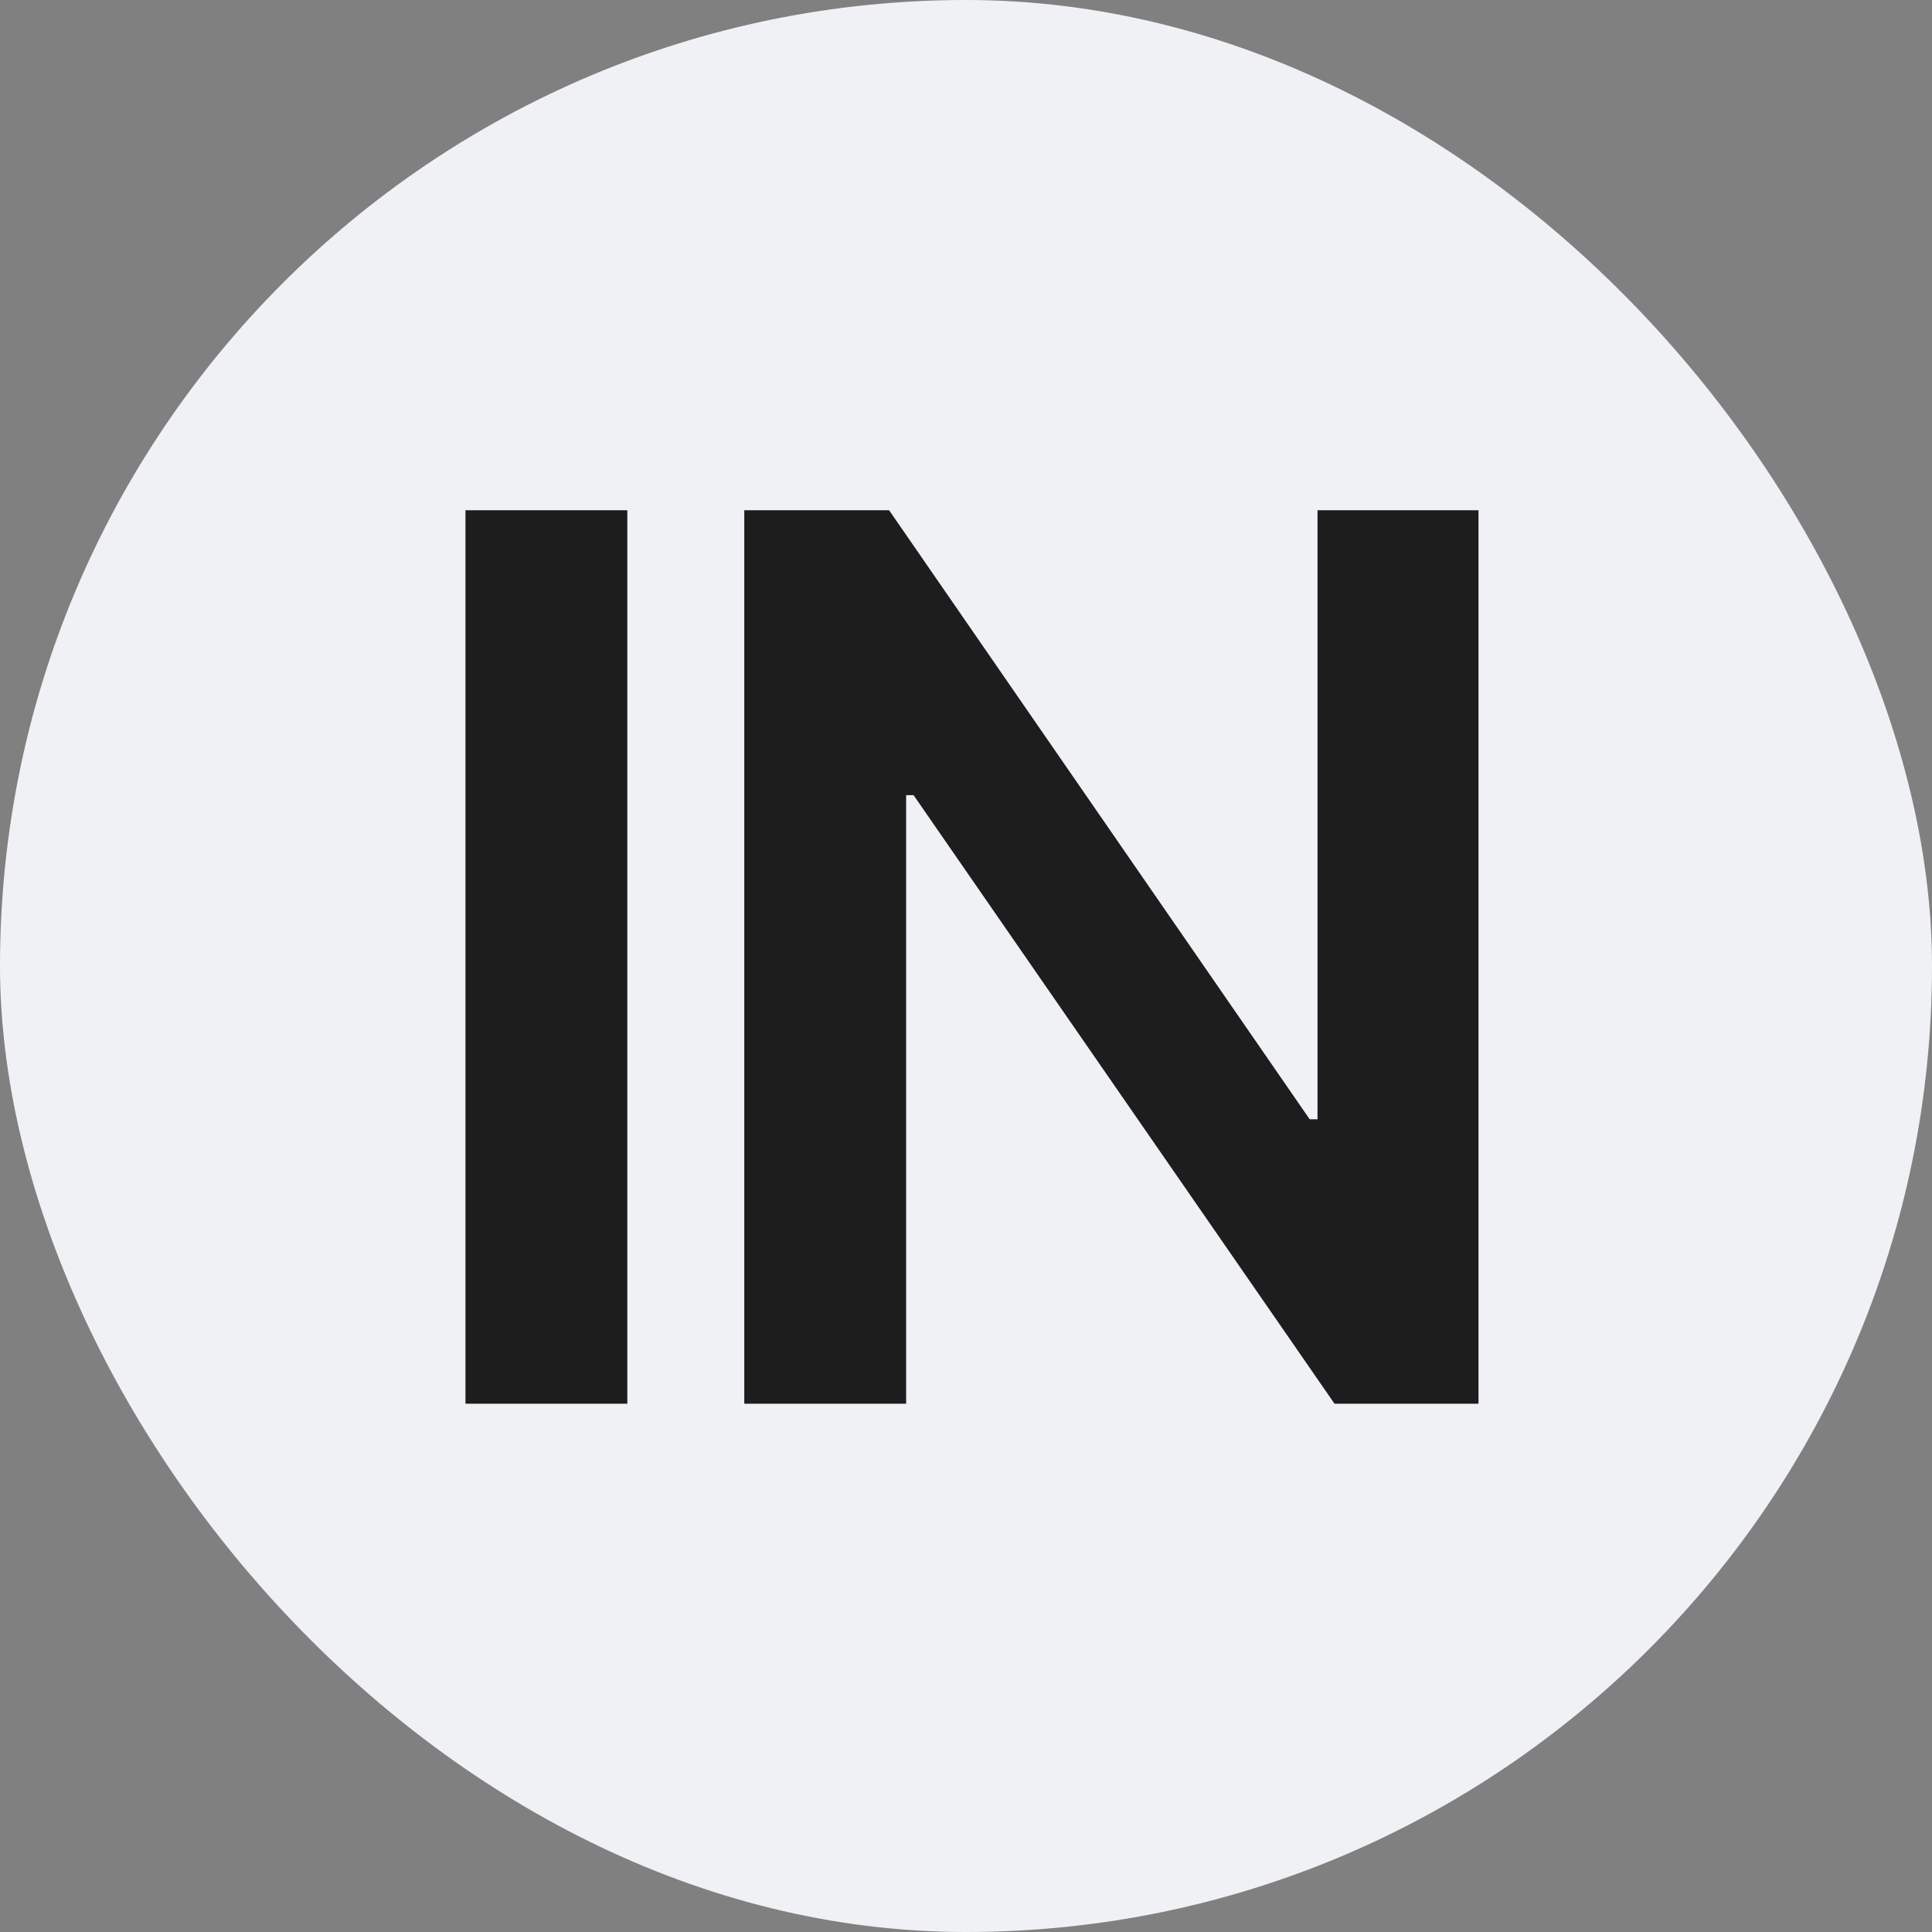
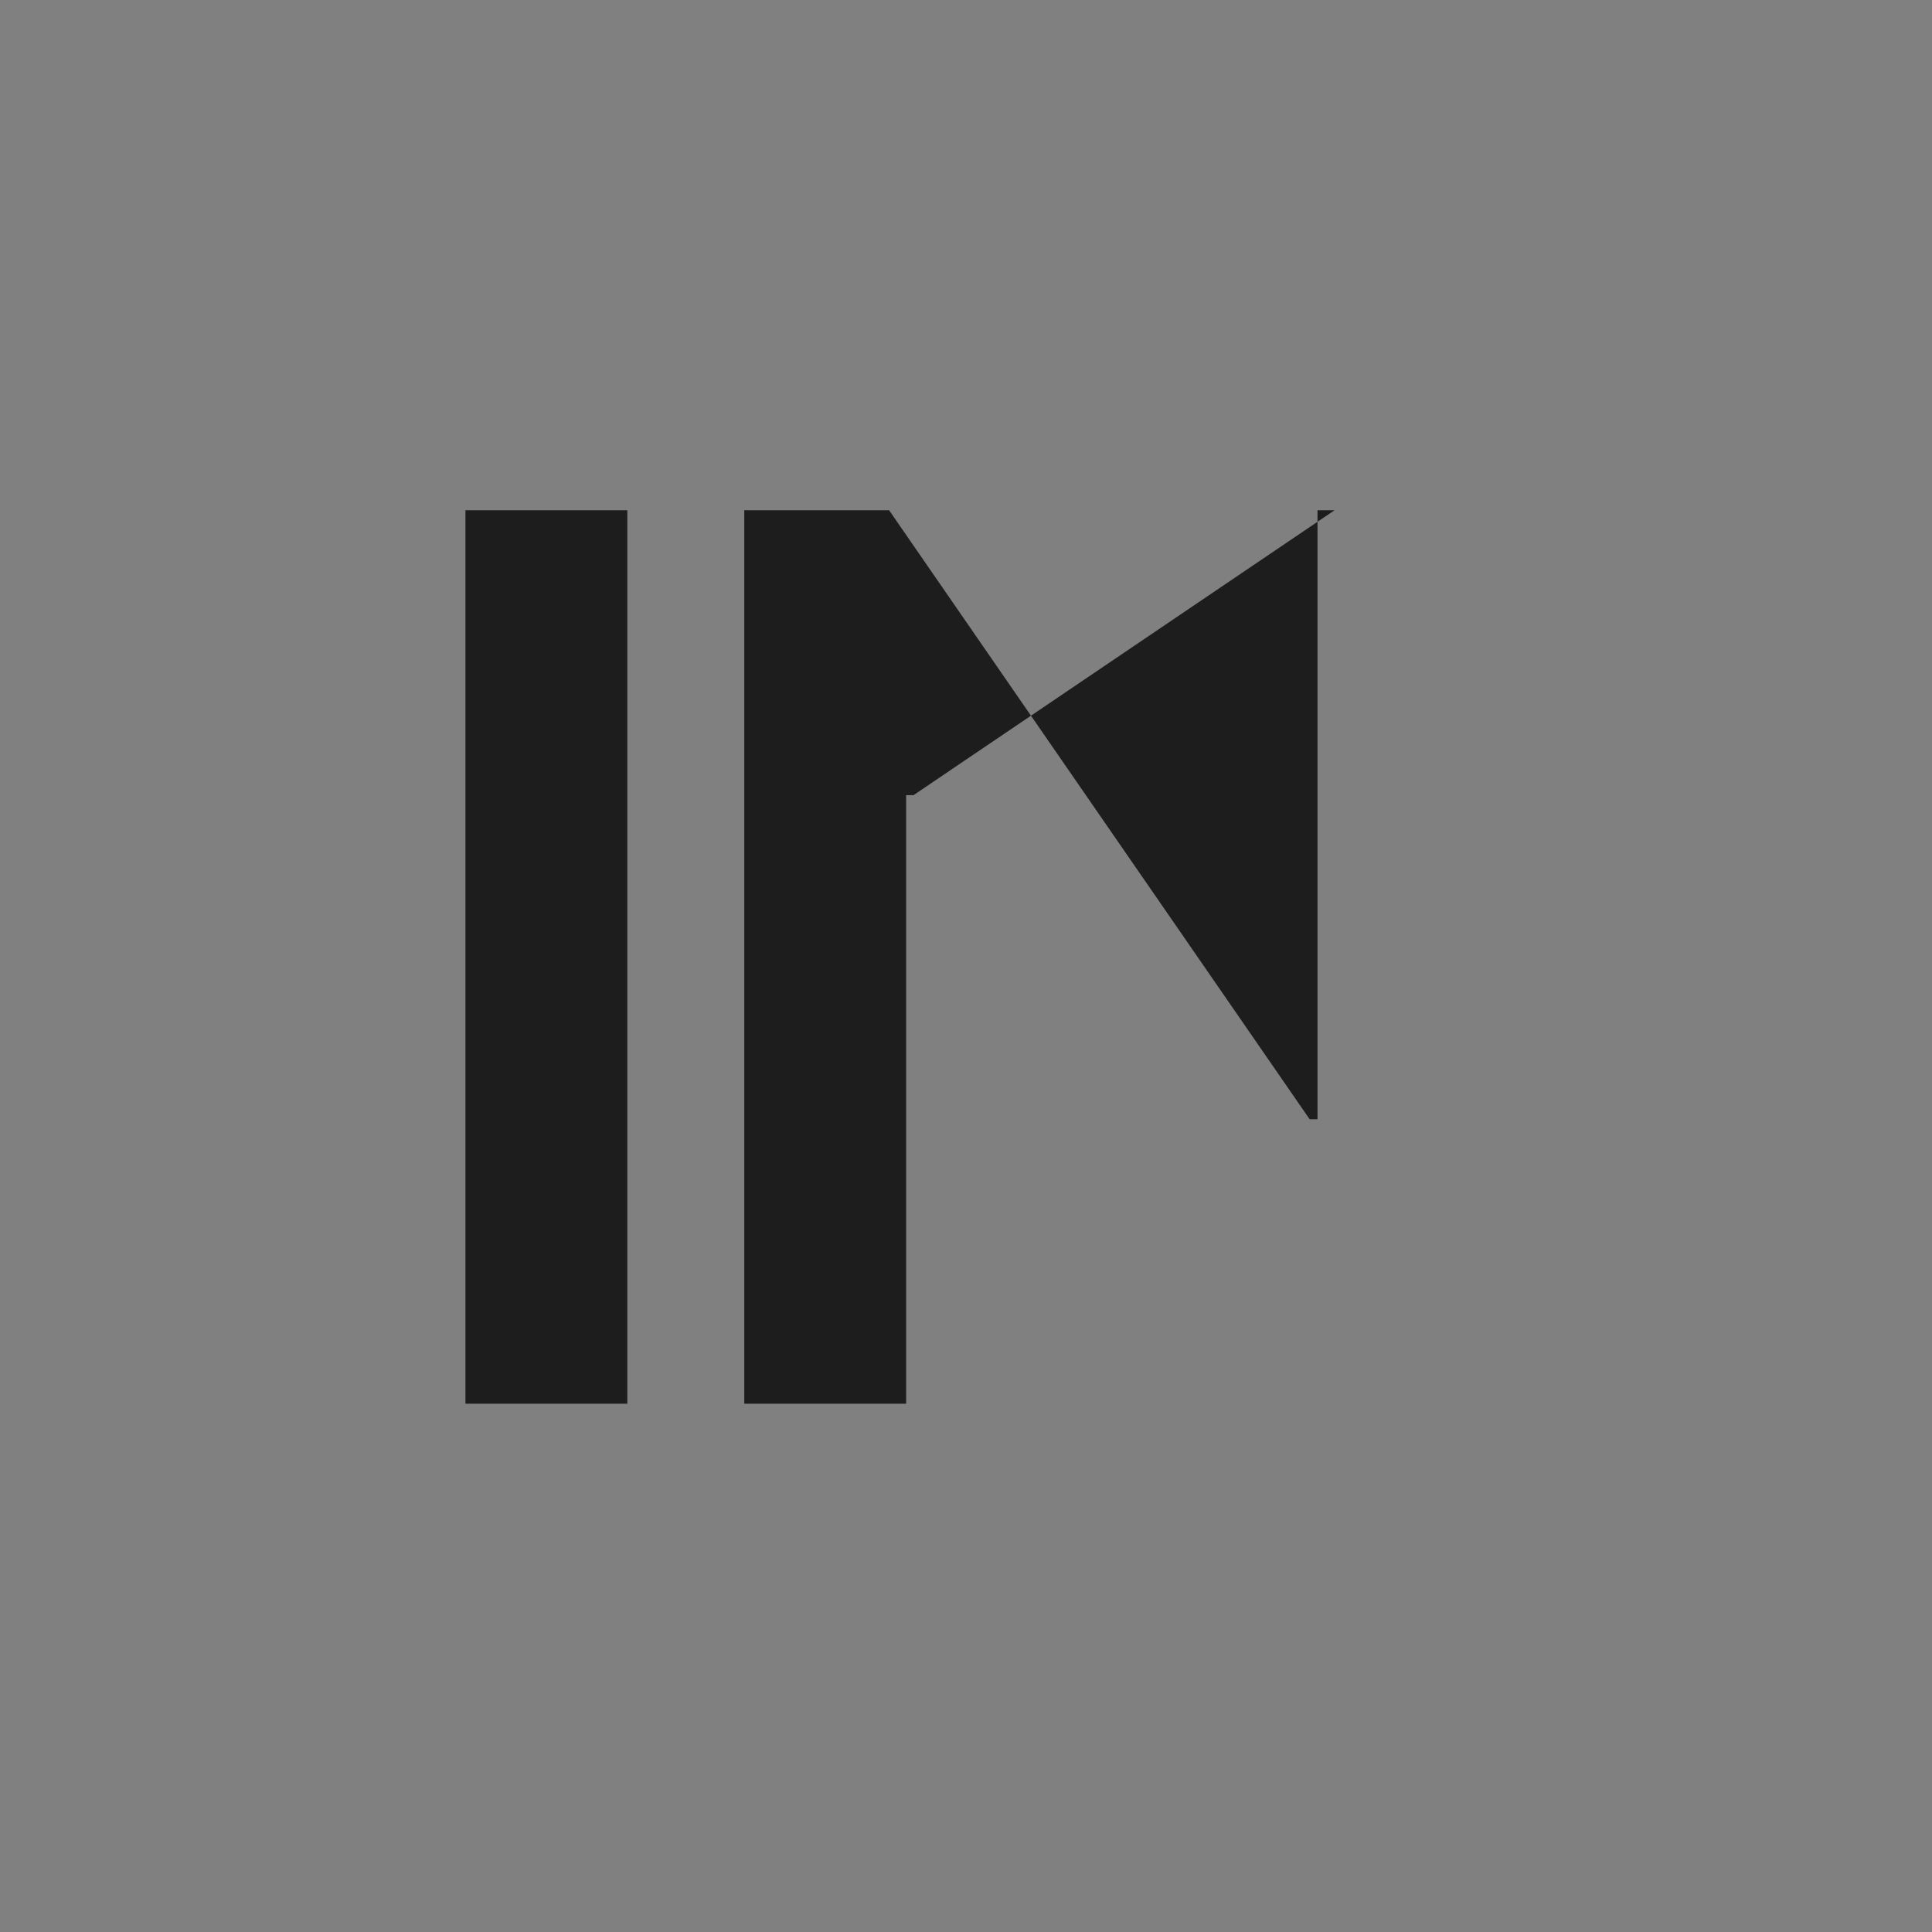
<svg xmlns="http://www.w3.org/2000/svg" width="128" height="128" viewBox="0 0 128 128" fill="none">
  <rect x="0" y="0" width="128" height="128" fill="#808080" stroke="none" />
-   <rect width="128" height="128" rx="64" fill="#EFF1F5" />
-   <path d="M41.562 33.806V93H30.838V33.806H41.562ZM97.954 33.806V93H88.416L60.525 52.68H60.033V93H49.31V33.806H58.906L86.769 74.155H87.289V33.806H97.954Z" fill="#1D1D1D" />
+   <path d="M41.562 33.806V93H30.838V33.806H41.562ZM97.954 33.806H88.416L60.525 52.68H60.033V93H49.31V33.806H58.906L86.769 74.155H87.289V33.806H97.954Z" fill="#1D1D1D" />
</svg>